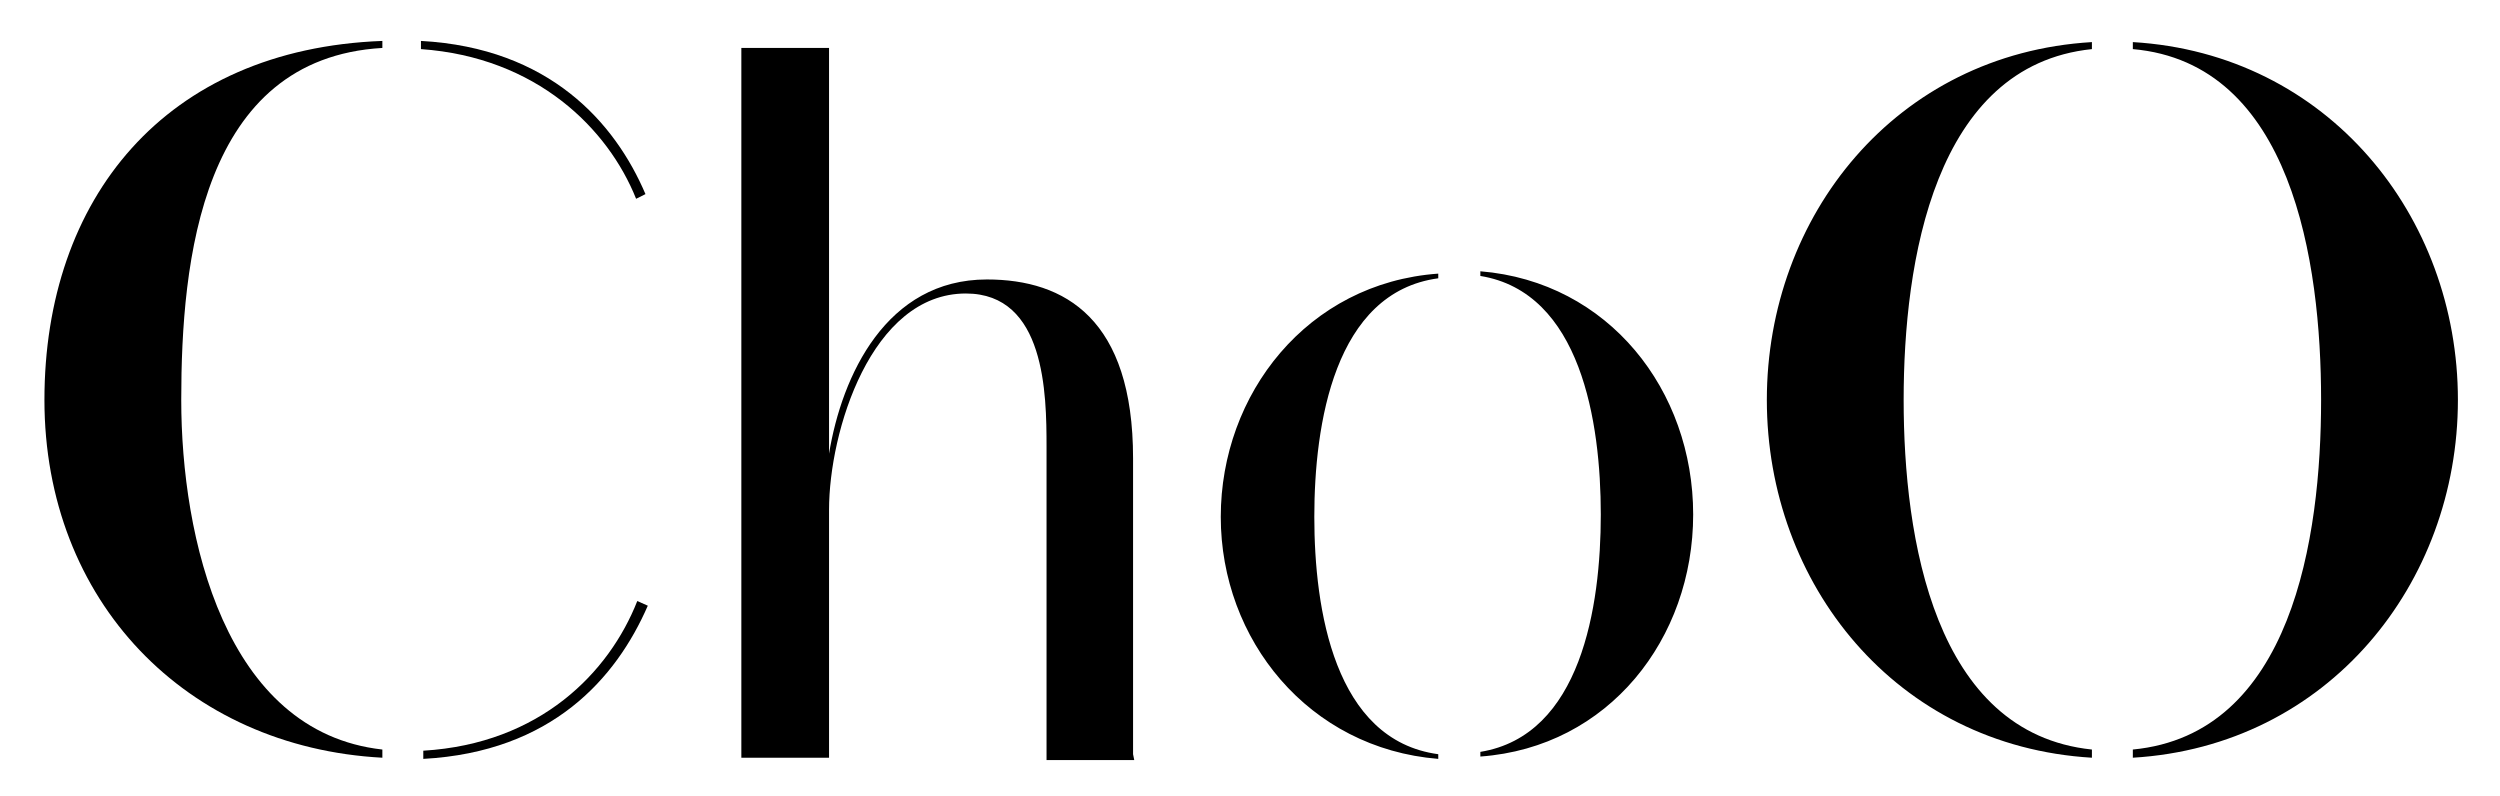
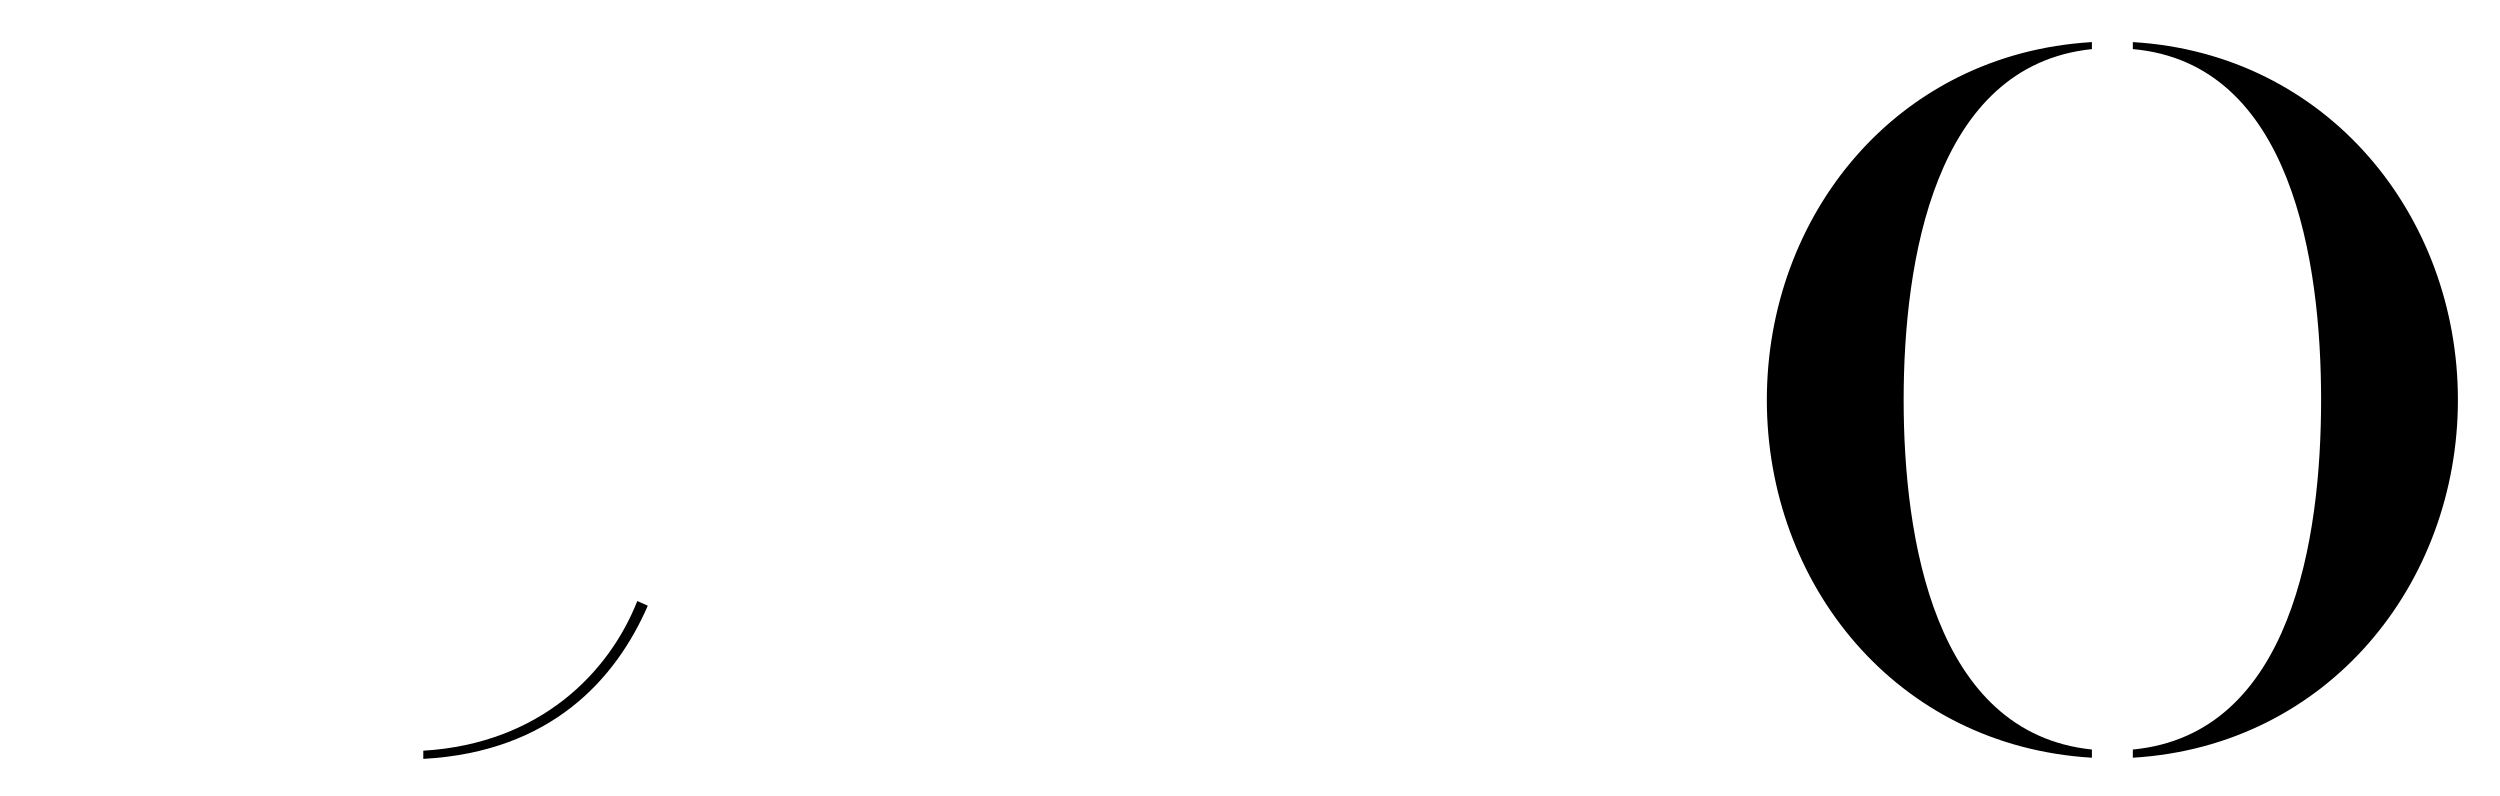
<svg xmlns="http://www.w3.org/2000/svg" version="1.1" x="0px" y="0px" viewBox="0 0 213.8 68.1" style="enable-background:new 0 0 213.8 68.1;" xml:space="preserve">
  <g>
    <g>
      <path d="M54.5,51.4c-2.4,6.1-8.3,12.2-18.3,12.8v0.7c11-0.6,16.5-6.9,19.2-13.1L54.5,51.4z" />
-       <path d="M3.8,34.2c0,17.2,12.1,29.7,28.9,30.6v-0.7c-13.5-1.5-17.2-18.2-17.2-29.9c0-11.9,1.7-29.2,17.2-30.1V3.5    C14.1,4.2,3.8,17,3.8,34.2z" />
-       <path d="M54.4,17l0.8-0.4C52.6,10.5,47,4.1,36,3.5v0.7C45.9,4.9,52,11,54.4,17z" />
    </g>
-     <path d="M96.9,64.5V39.2c0-11.9-5.8-15.3-12.5-15.3c-8.6,0-12.4,8.2-13.5,14.9V4.1h-7.5v0.4l0,0v57.9l0,0v2.4h7.5v-0.1l0,0v-0.3   l0,0v-1.9V43.6c0-6.7,3.6-18.5,11.7-18.5c6.8,0,6.9,8.6,6.9,13.1v26.4l0,0V65H97L96.9,64.5L96.9,64.5z" />
-     <path d="M123,64.9v-0.4c-8.9-1.2-10.6-12.4-10.6-20.3S114.1,25,123,23.8v-0.4c-11.2,0.8-18.6,10.3-18.6,20.8S111.9,64,123,64.9    M144.8,44c0-10.6-7.2-19.9-18.2-20.8v0.4c8.6,1.4,10.3,12.5,10.3,20.4s-1.7,18.9-10.3,20.3v0.4C137.6,63.9,144.8,54.6,144.8,44" />
    <path d="M178.9,3.6c-16.8,1-27.8,14.9-27.8,30.6s11,29.6,27.8,30.6v-0.7c-13.5-1.4-16.1-18.1-16.1-29.9s2.6-28.6,16.1-30V3.6z    M210.2,34.2c0-15.7-11.1-29.6-27.8-30.6v0.6c13.6,1.2,16.1,18.2,16.1,30s-2.5,28.6-16.1,29.9v0.7   C199.1,63.8,210.2,49.9,210.2,34.2" />
  </g>
</svg>